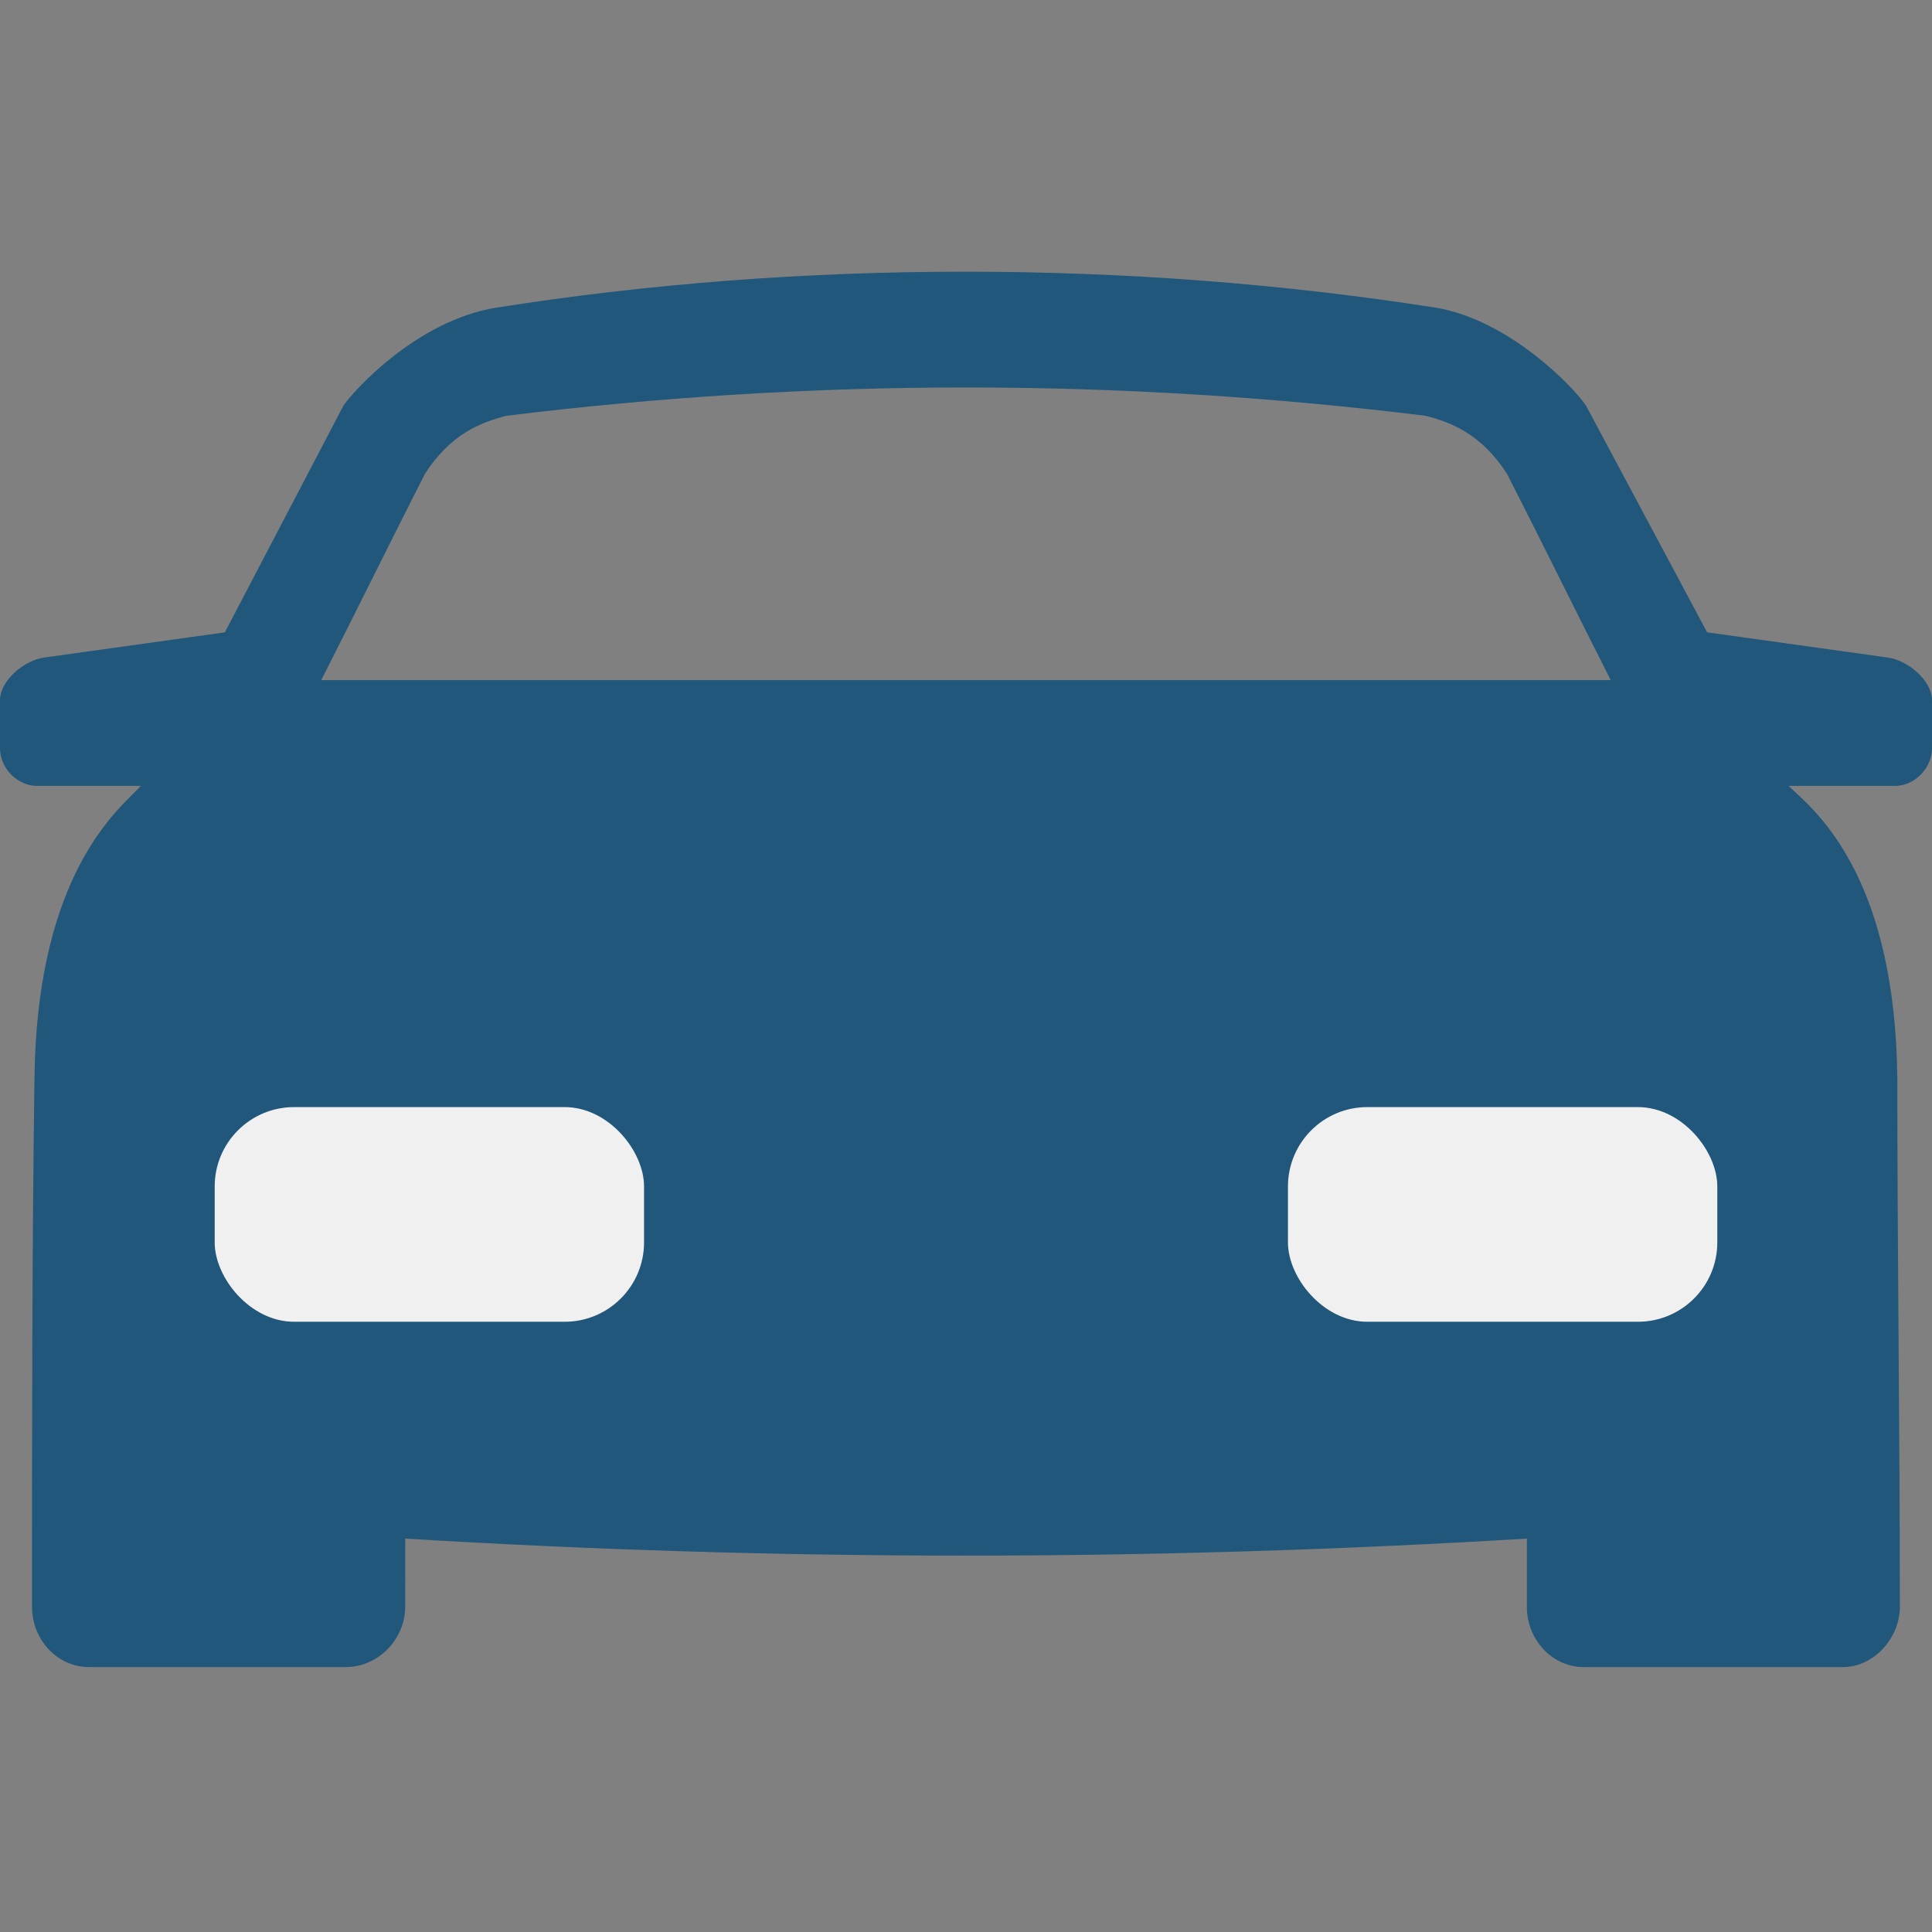
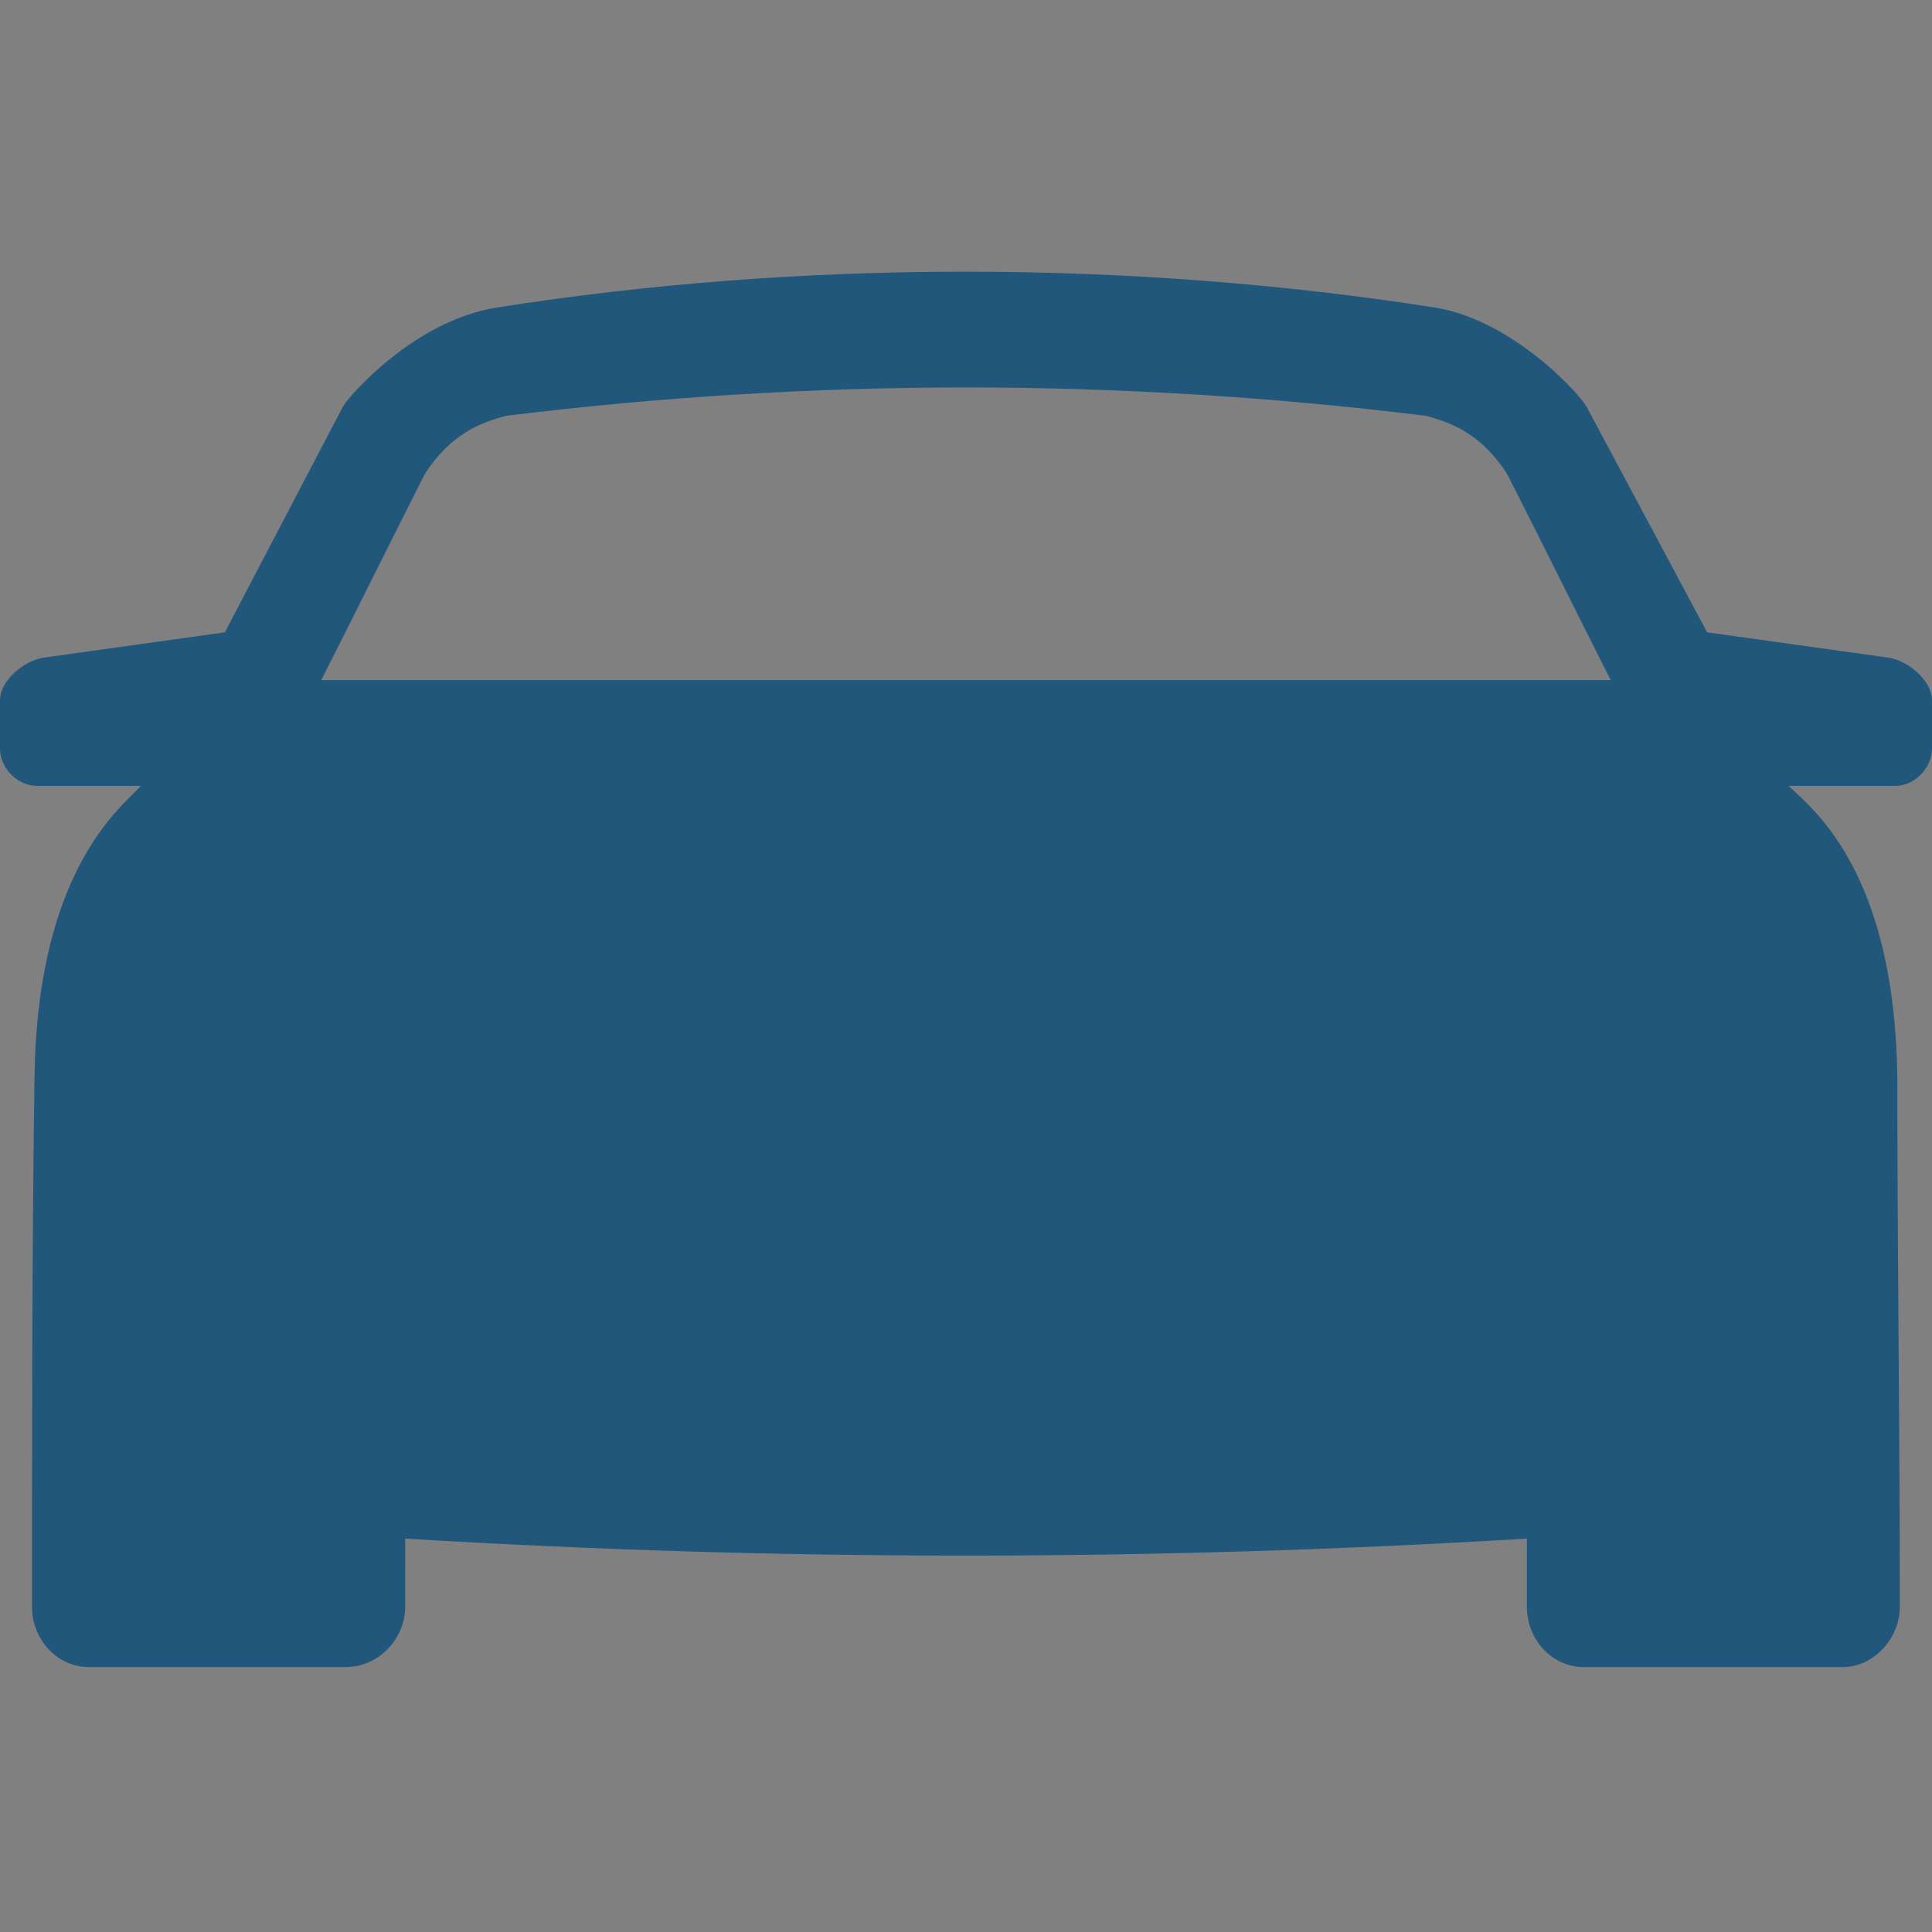
<svg xmlns="http://www.w3.org/2000/svg" width="64" height="64" viewBox="0 0 64 64" fill="none">
  <rect x="0" y="0" width="64" height="64" fill="#808080" stroke="none" />
  <path fill-rule="evenodd" clip-rule="evenodd" d="M61.052 55.224H52.463C51.424 55.224 50.579 54.326 50.579 53.221V50.968C44.378 51.343 38.117 51.532 31.971 51.532C25.815 51.532 19.575 51.343 13.424 50.968L13.423 53.221C13.423 54.307 12.523 55.224 11.458 55.224H2.944C1.905 55.224 1.06 54.326 1.06 53.221C1.06 47.482 1.06 41.546 1.142 35.707C1.216 29.459 3.532 27.164 4.404 26.3C4.514 26.191 4.601 26.105 4.662 26.034H1.228C0.574 26.034 0 25.449 0 24.783V23.2C0 22.537 0.809 21.866 1.471 21.781L7.449 20.947L11.374 13.442C11.652 13.018 13.771 10.617 16.448 10.19C21.458 9.4 26.68 9 31.969 9C37.257 9 42.499 9.4 47.549 10.19C49.994 10.591 52.15 12.842 52.542 13.444L56.551 20.947L62.527 21.781C63.19 21.866 64 22.537 64 23.2V24.783C64 25.449 63.426 26.034 62.772 26.034H59.252C59.309 26.091 59.382 26.159 59.467 26.238C60.373 27.077 62.779 29.307 62.851 35.707C62.851 38.625 62.873 41.591 62.893 44.46C62.914 47.337 62.935 50.303 62.935 53.221C62.935 54.288 62.055 55.224 61.052 55.224ZM31.999 12.835C26.948 12.835 21.826 13.15 16.775 13.773C15.873 14.005 14.922 14.398 14.078 15.692C13.525 16.781 12.961 17.908 12.416 18.999C11.833 20.166 11.232 21.369 10.641 22.53H53.358C52.818 21.467 52.27 20.369 51.74 19.308C51.143 18.113 50.527 16.88 49.92 15.692C49.075 14.397 48.124 14.004 47.221 13.773C42.171 13.15 37.05 12.835 31.999 12.835Z" fill="#21577B" />
-   <rect x="7.112" y="36.674" width="14.223" height="7.111" rx="2.63" fill="#F0F0F0" />
-   <rect x="42.665" y="36.674" width="14.223" height="7.111" rx="2.63" fill="#F0F0F0" />
</svg>